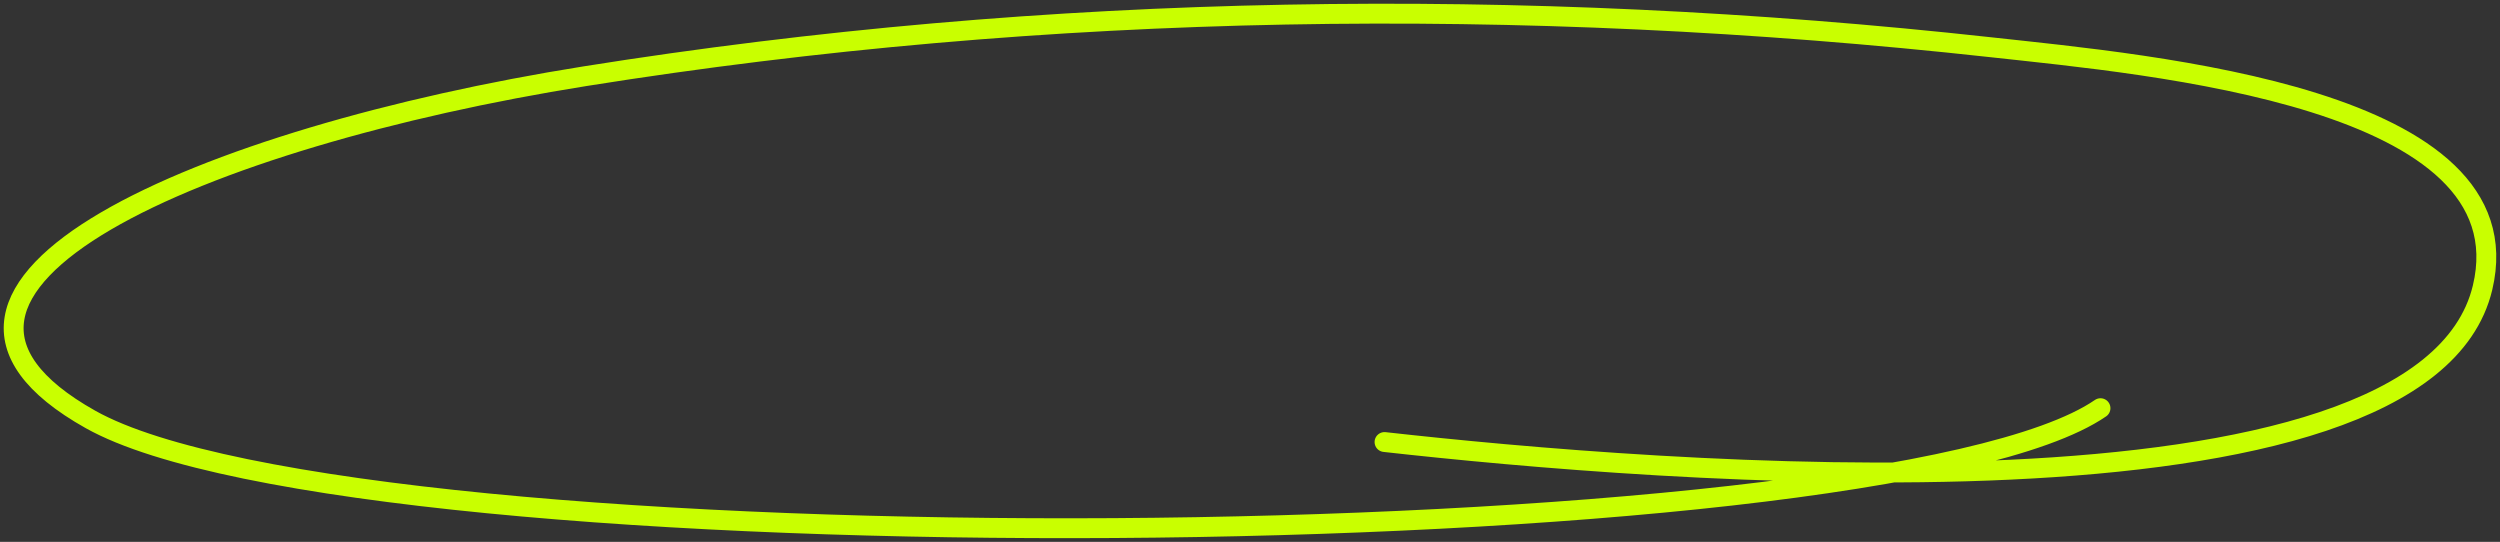
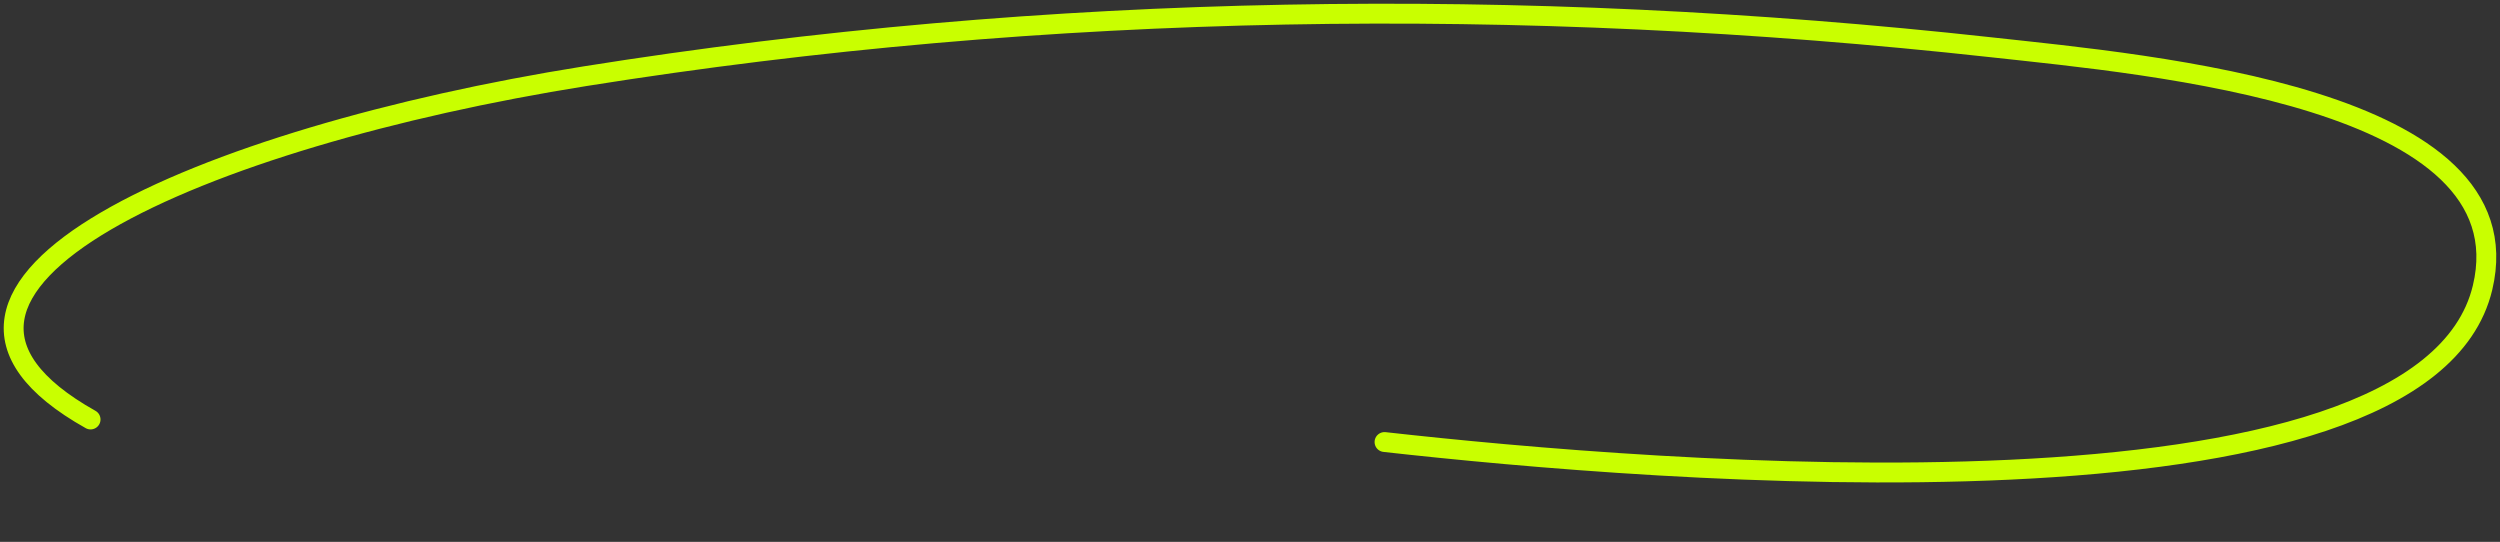
<svg xmlns="http://www.w3.org/2000/svg" width="549" height="119" viewBox="0 0 549 119" fill="none">
  <rect x="0" y="0" width="549" height="119" fill="#333333" stroke="none" />
-   <path d="M304.041 97.071C361.885 103.543 532.062 118.107 545.171 63.17C555.142 21.375 472.608 14.273 437.143 10.369C334.167 -0.965 230.269 0.483 128.393 16.746C44.536 30.132 -31.973 63.037 19.89 92.117C79.495 125.537 412.518 123.122 461.268 89.639" stroke="#C9FF00" stroke-width="4.365" stroke-linecap="round" />
+   <path d="M304.041 97.071C361.885 103.543 532.062 118.107 545.171 63.17C555.142 21.375 472.608 14.273 437.143 10.369C334.167 -0.965 230.269 0.483 128.393 16.746C44.536 30.132 -31.973 63.037 19.89 92.117" stroke="#C9FF00" stroke-width="4.365" stroke-linecap="round" />
</svg>